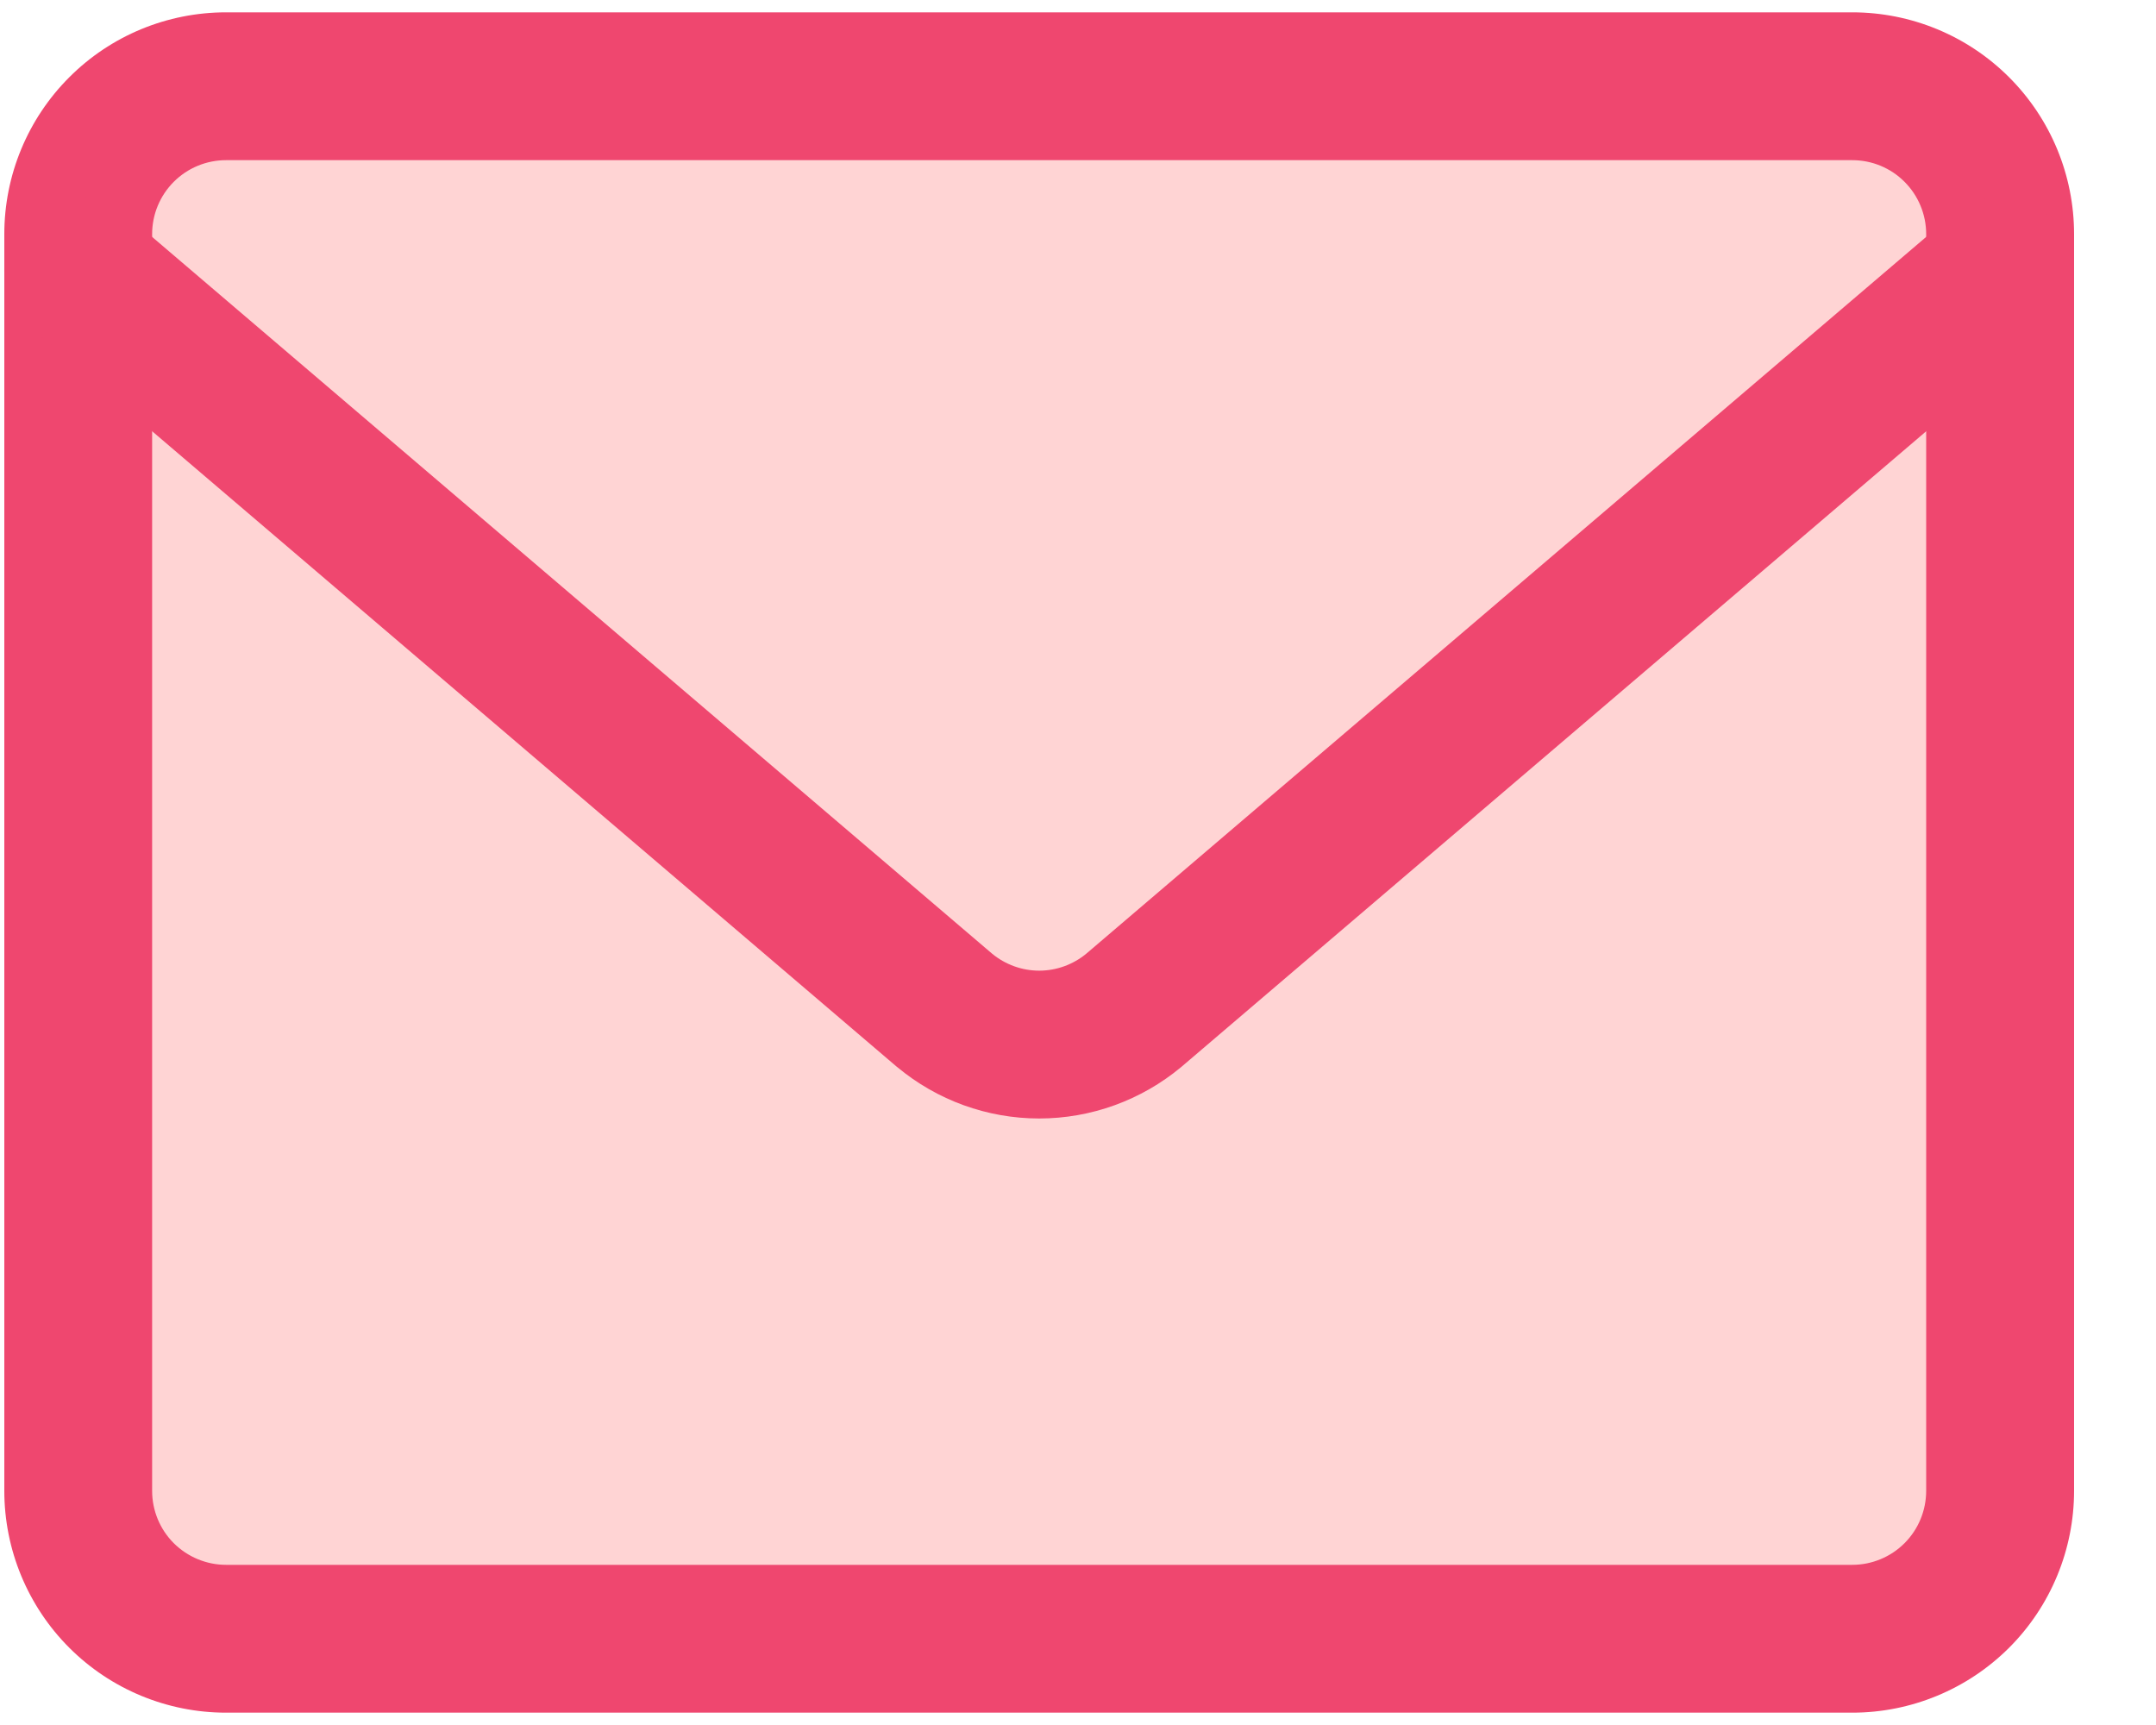
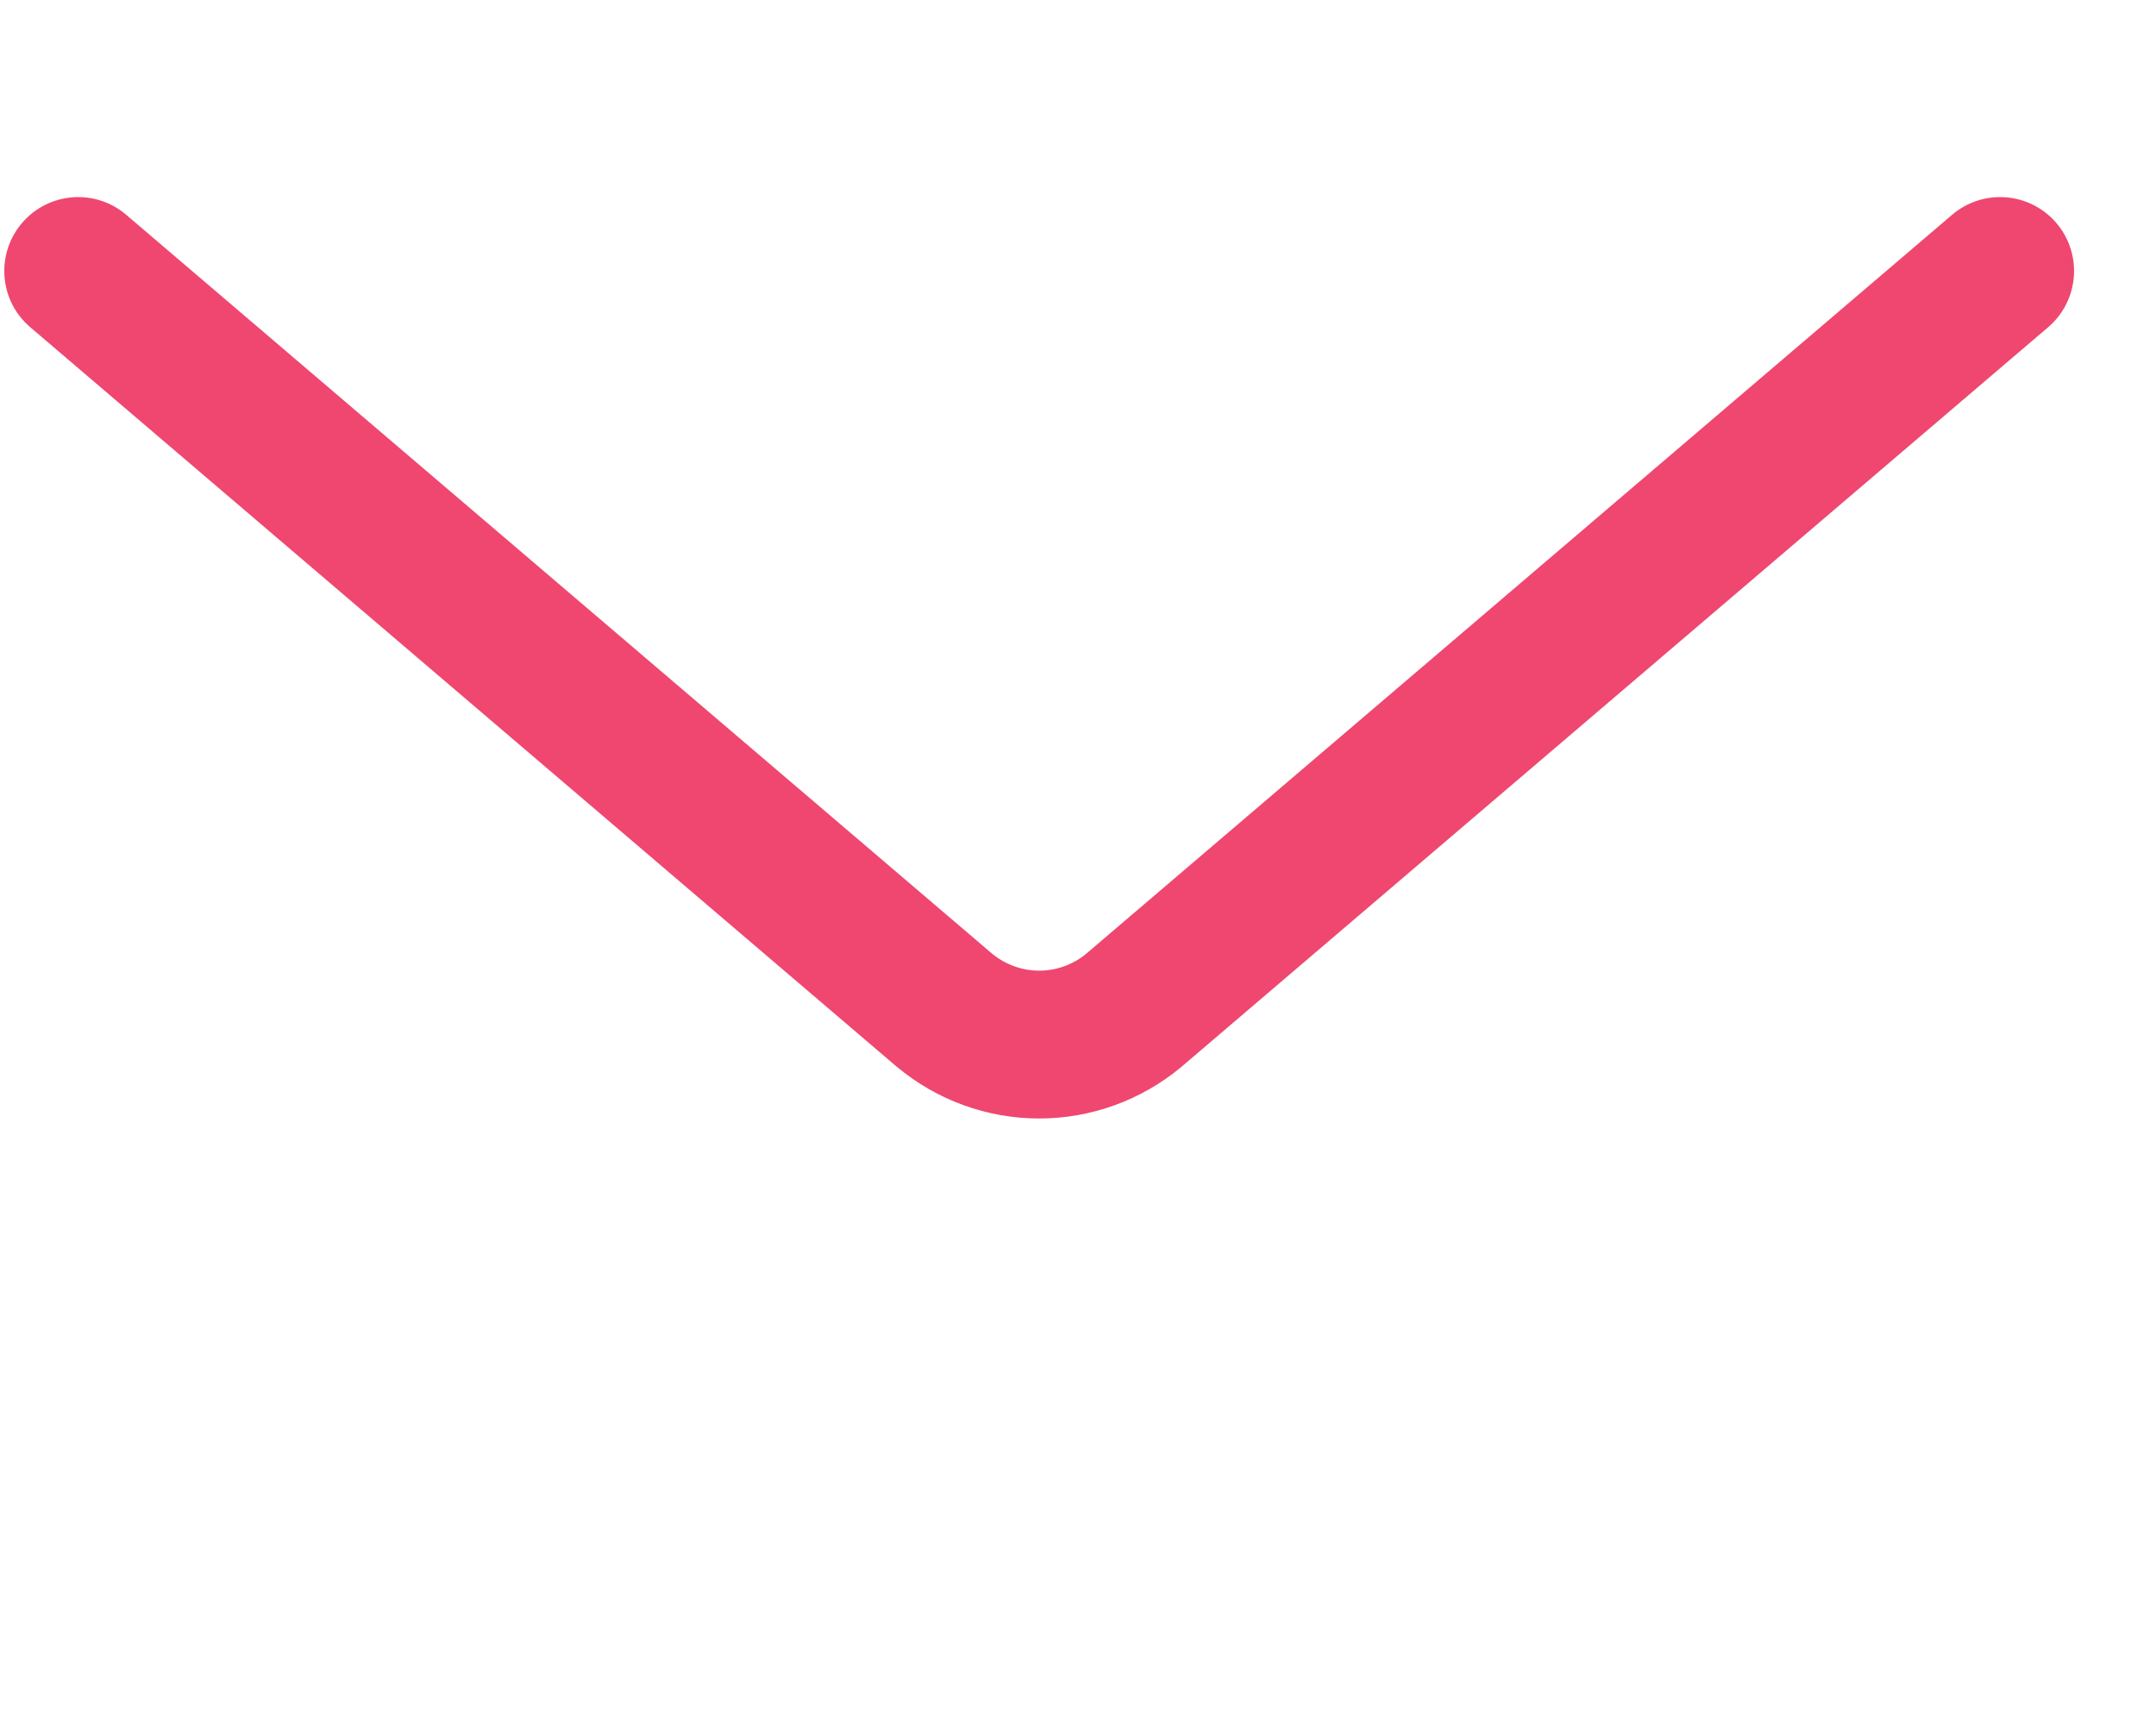
<svg xmlns="http://www.w3.org/2000/svg" width="25" height="20" viewBox="0 0 25 20" fill="none">
-   <path d="M21.479 1H2.622C2.167 1 1.731 1.181 1.409 1.502C1.088 1.824 0.907 2.26 0.907 2.714V17.286C0.907 17.74 1.088 18.176 1.409 18.498C1.731 18.819 2.167 19 2.622 19H21.479C21.933 19 22.369 18.819 22.691 18.498C23.012 18.176 23.193 17.74 23.193 17.286V2.714C23.193 2.26 23.012 1.824 22.691 1.502C22.369 1.181 21.933 1 21.479 1Z" fill="#FFD4D4" />
-   <path fill-rule="evenodd" clip-rule="evenodd" d="M0.803 0.896C1.285 0.413 1.939 0.143 2.621 0.143H21.478C22.16 0.143 22.814 0.413 23.297 0.896C23.779 1.378 24.05 2.032 24.05 2.714V17.285C24.05 17.967 23.779 18.622 23.297 19.104C22.814 19.586 22.16 19.857 21.478 19.857H2.621C1.939 19.857 1.285 19.586 0.803 19.104C0.321 18.622 0.05 17.967 0.05 17.285V2.714C0.05 2.032 0.321 1.378 0.803 0.896ZM2.621 1.857C2.394 1.857 2.176 1.947 2.015 2.108C1.854 2.269 1.764 2.487 1.764 2.714V17.285C1.764 17.513 1.854 17.731 2.015 17.892C2.176 18.052 2.394 18.143 2.621 18.143H21.478C21.706 18.143 21.924 18.052 22.084 17.892C22.245 17.731 22.335 17.513 22.335 17.285V2.714C22.335 2.487 22.245 2.269 22.084 2.108C21.924 1.947 21.706 1.857 21.478 1.857H2.621Z" fill="#EF476F" />
  <path fill-rule="evenodd" clip-rule="evenodd" d="M0.255 2.586C0.562 2.226 1.103 2.183 1.463 2.49L11.505 11.058C11.658 11.184 11.851 11.254 12.05 11.254C12.249 11.254 12.442 11.184 12.595 11.058L22.636 2.49C22.996 2.183 23.538 2.226 23.845 2.586C24.152 2.946 24.109 3.487 23.749 3.794L13.696 12.372C13.233 12.757 12.651 12.968 12.05 12.968C11.448 12.968 10.866 12.757 10.404 12.372L10.396 12.366L0.351 3.794C-0.01 3.487 -0.052 2.946 0.255 2.586Z" fill="#EF476F" />
</svg>